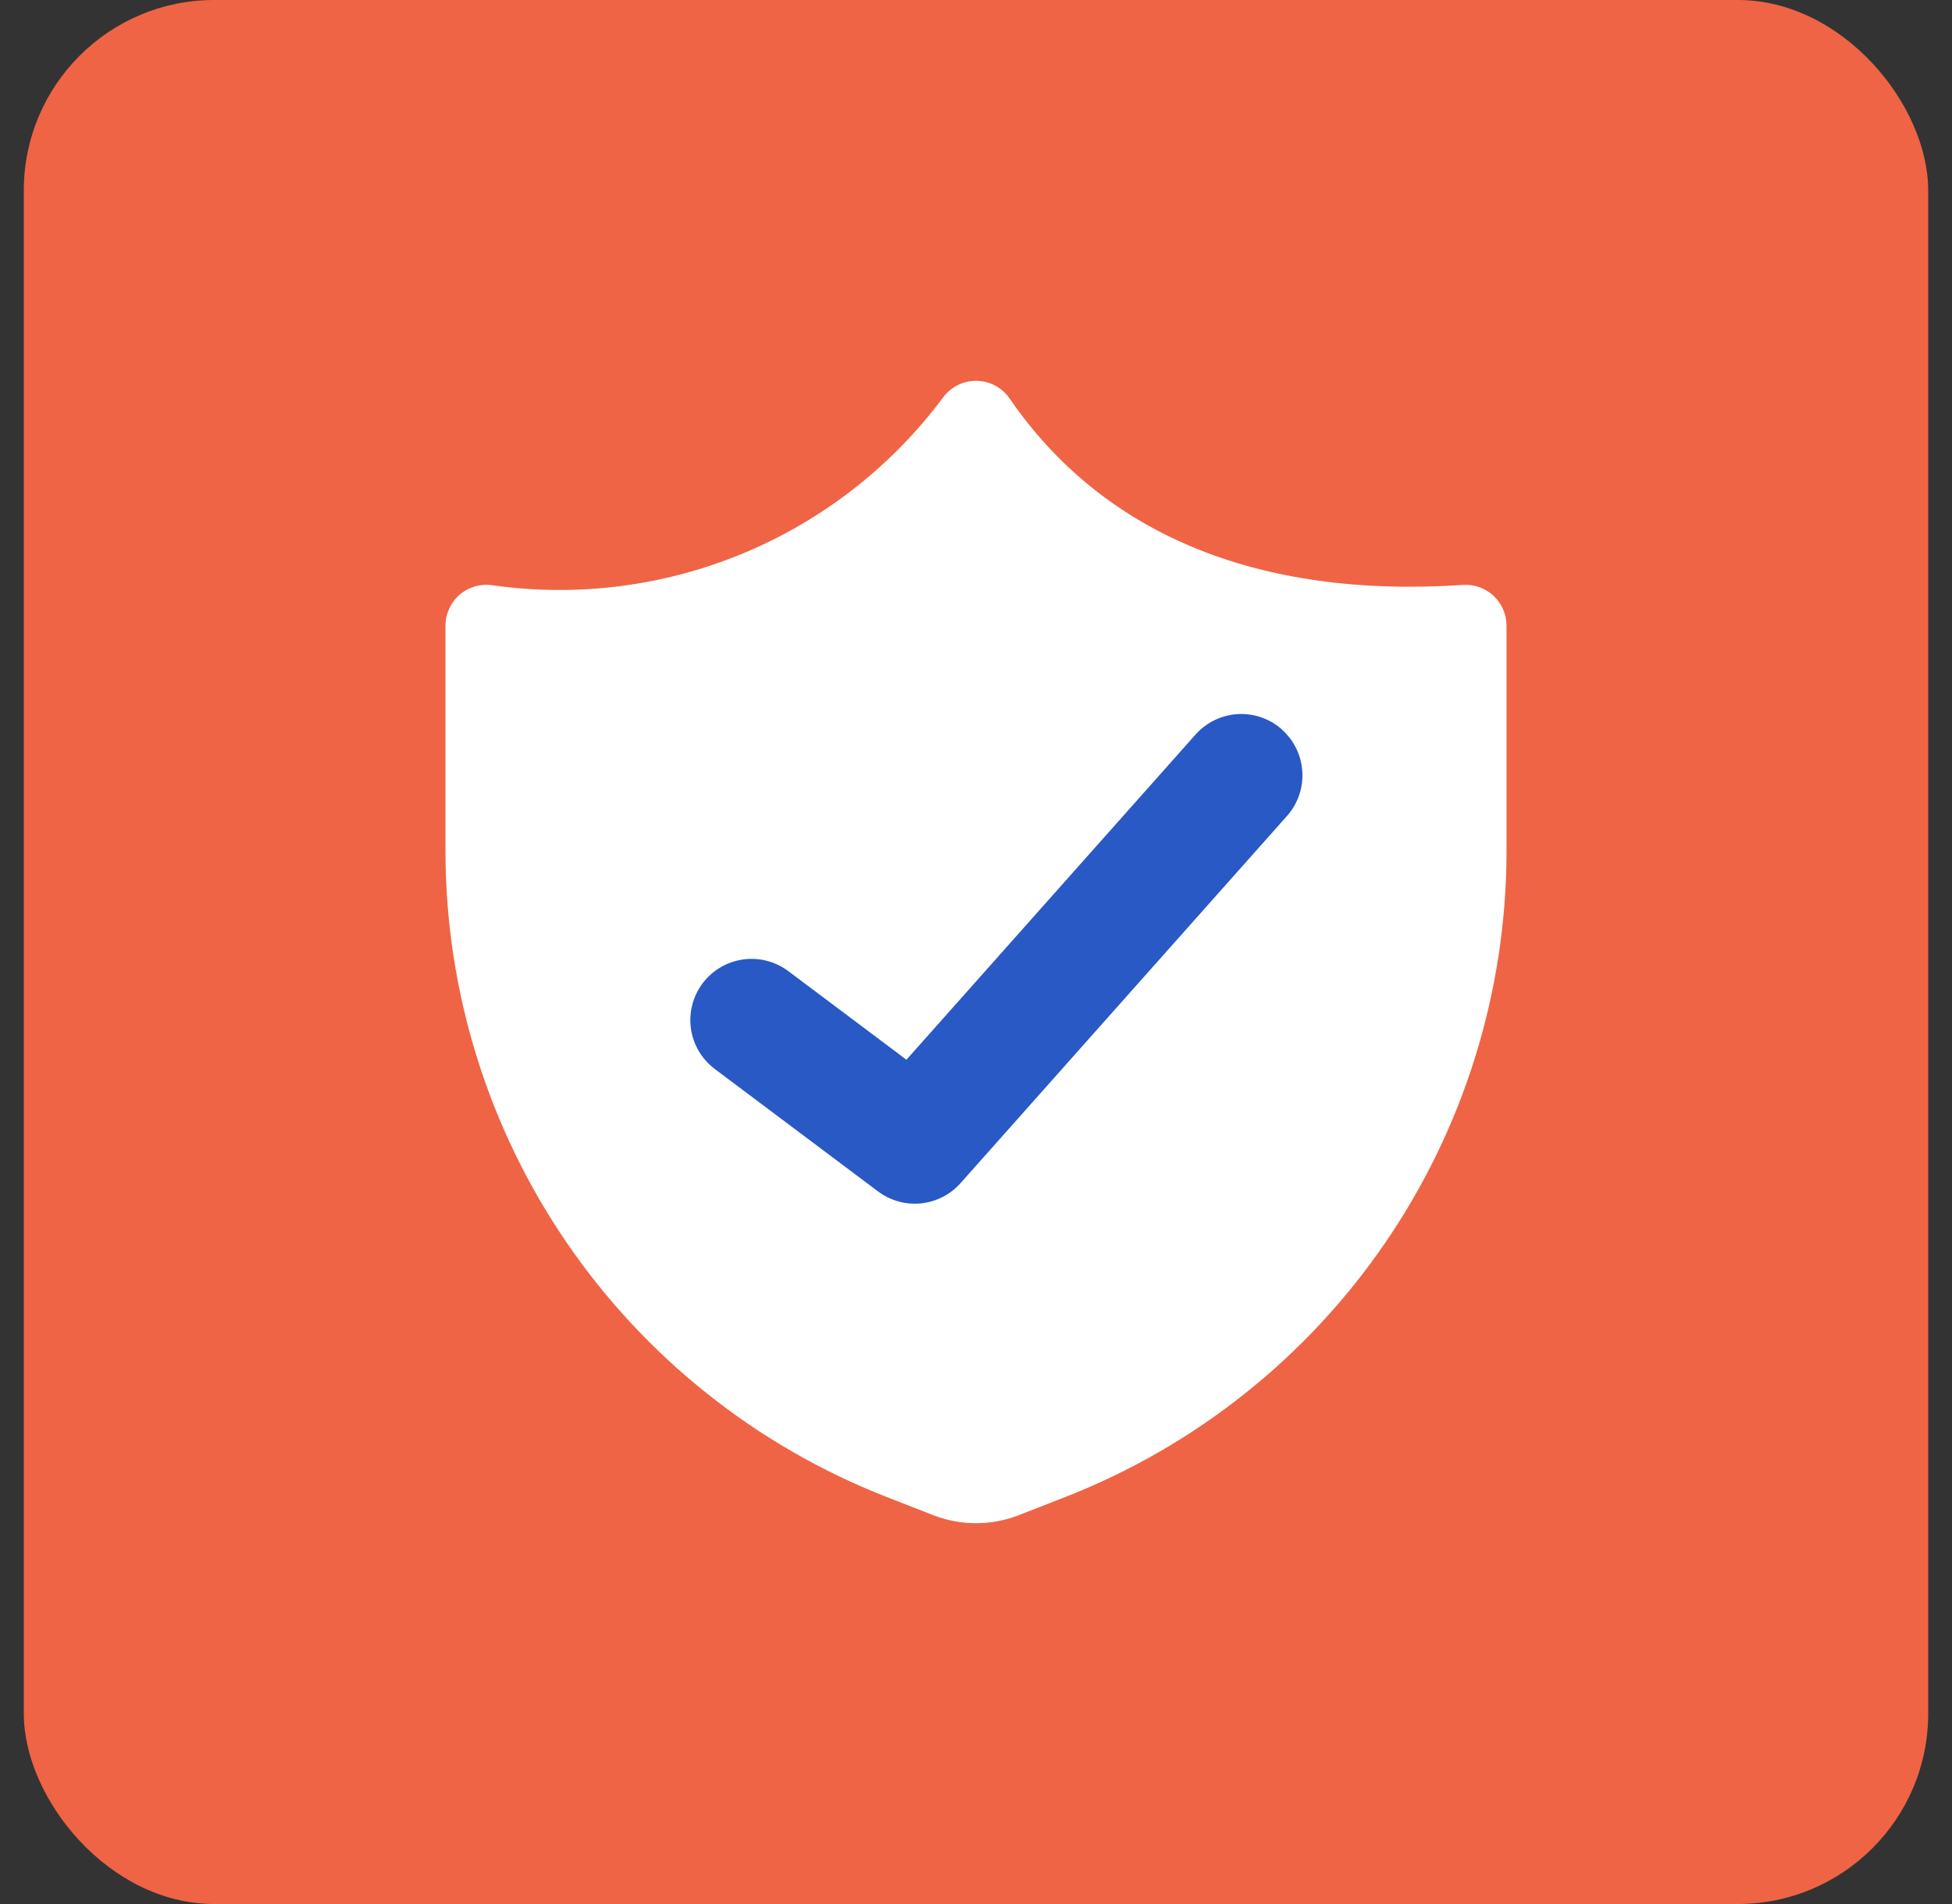
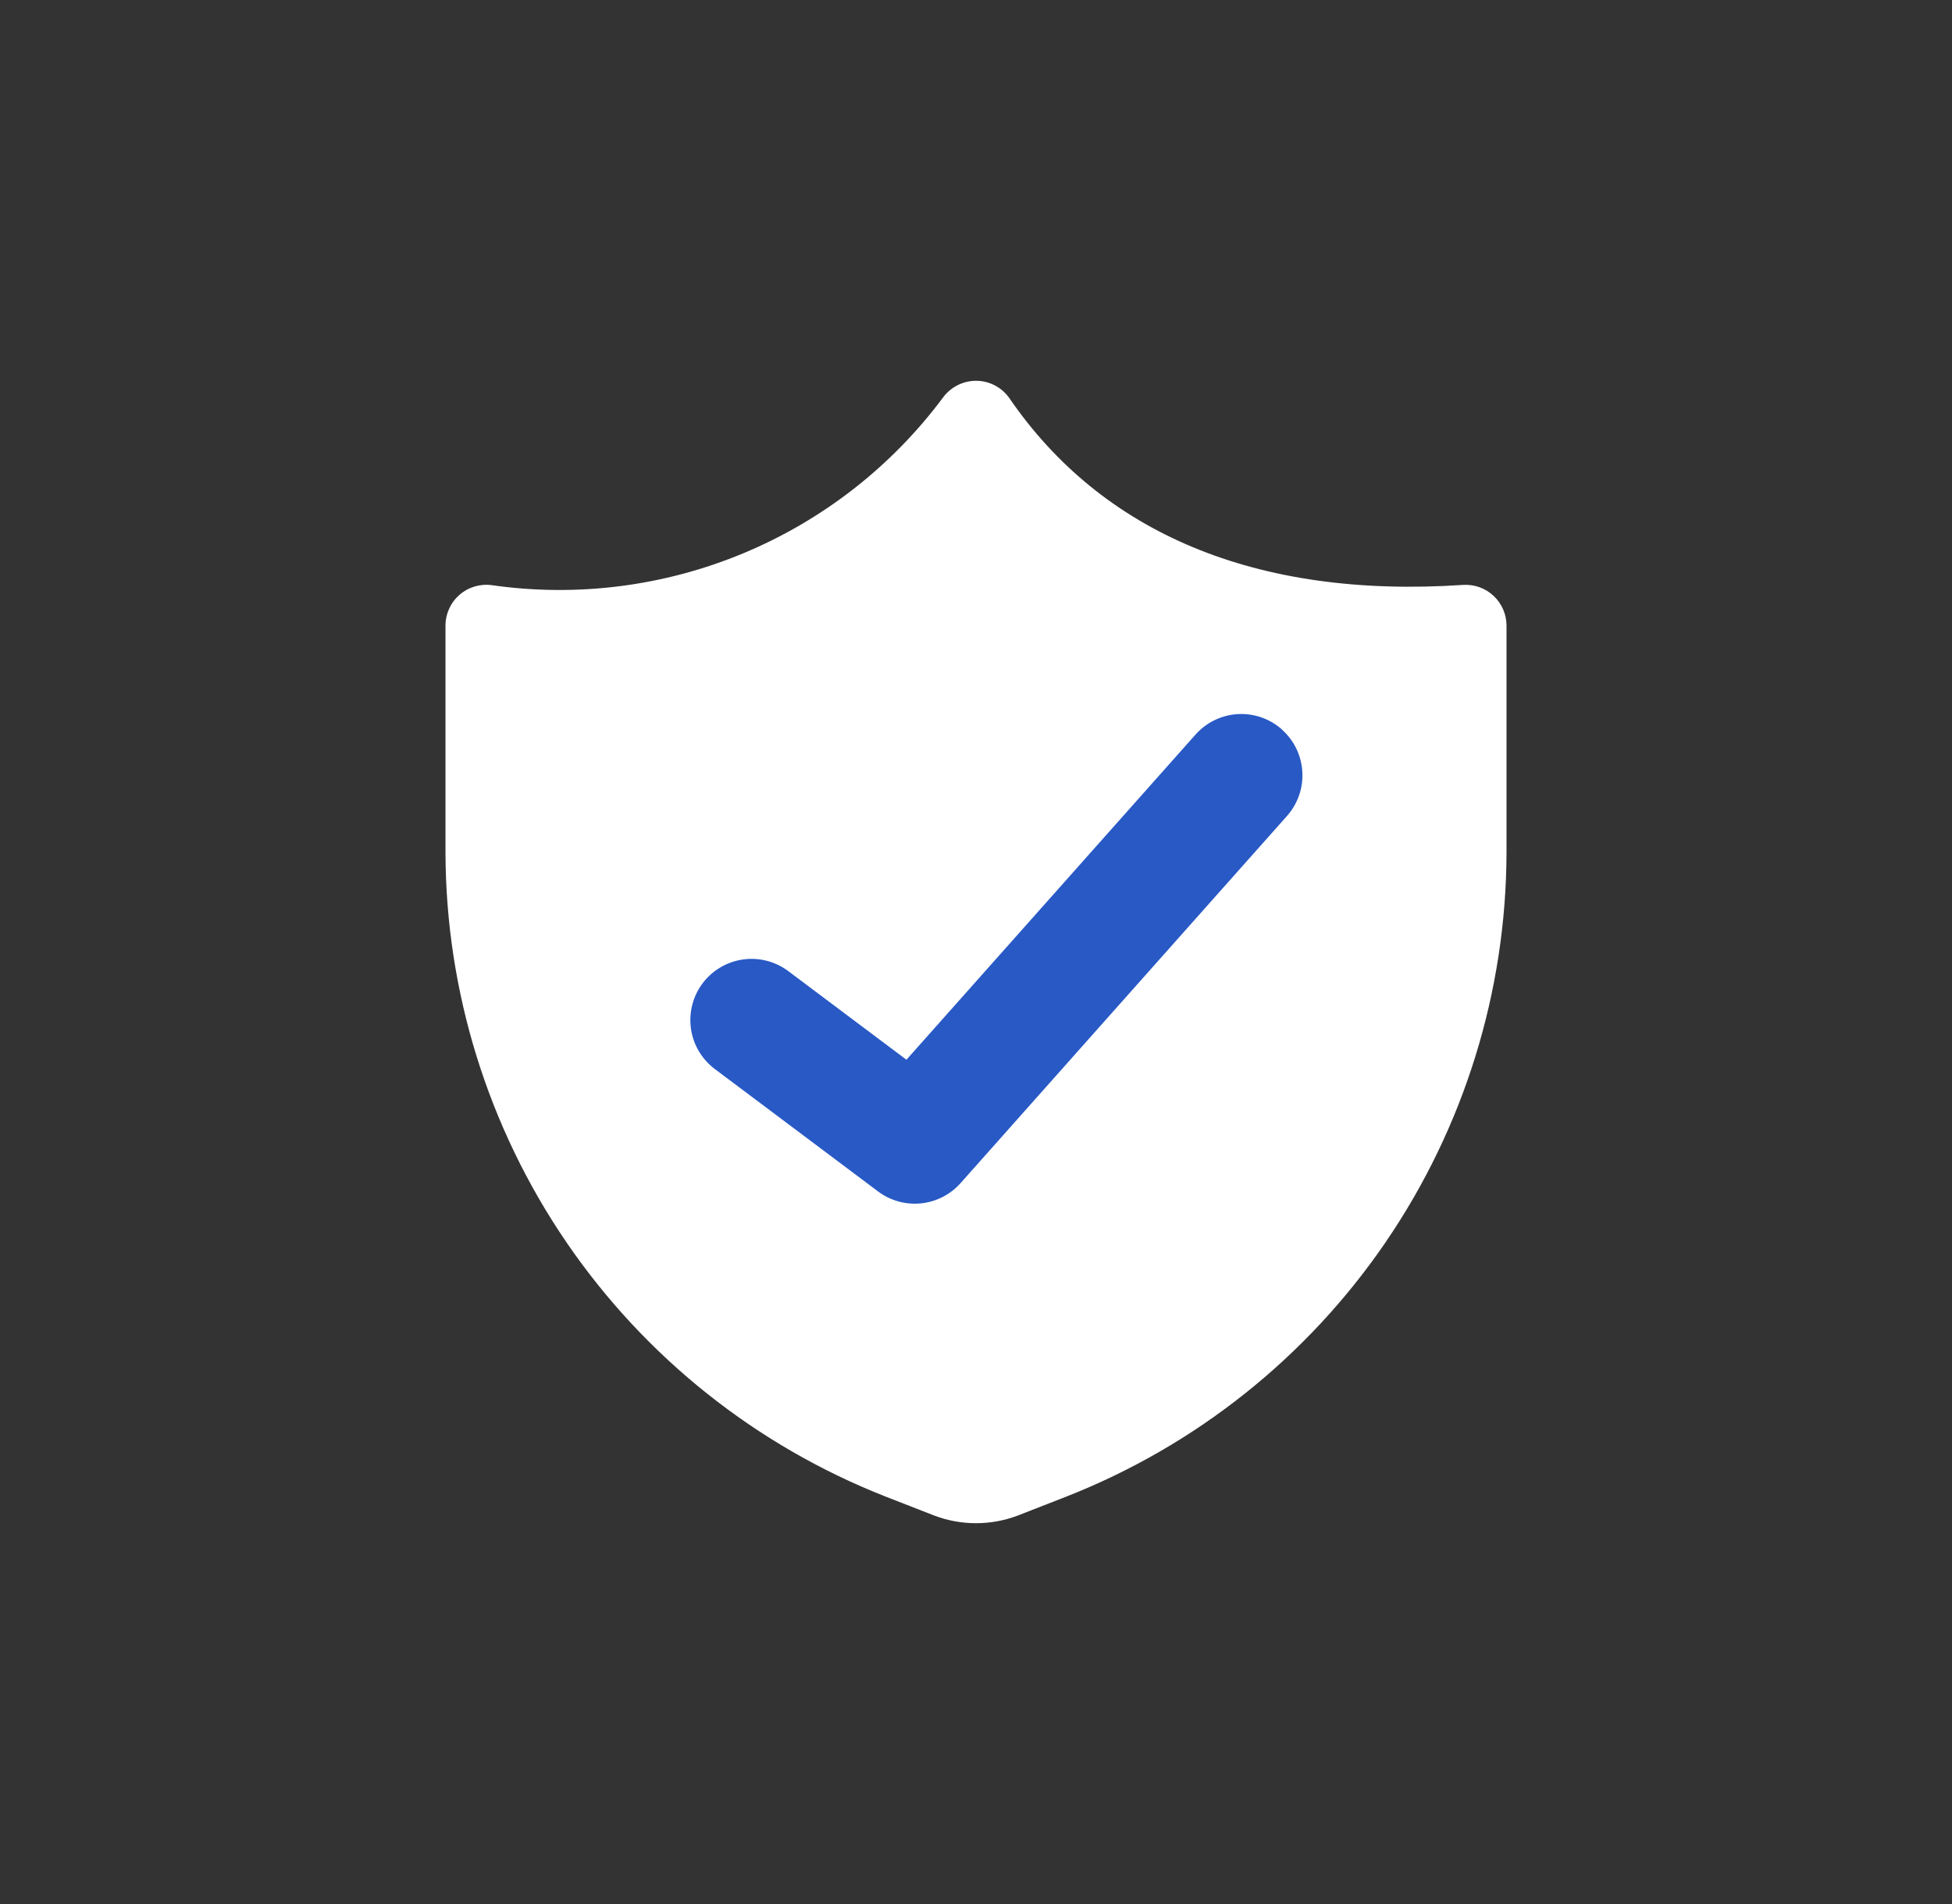
<svg xmlns="http://www.w3.org/2000/svg" width="41" height="40" viewBox="0 0 41 40" fill="none">
  <rect x="0" y="0" width="41" height="40" fill="#333333" stroke="none" />
-   <rect x="0.5" width="40" height="40" rx="4" fill="#EF6445" />
  <path fill-rule="evenodd" clip-rule="evenodd" d="M21.206 8.372C21.05 8.144 20.793 8.005 20.516 8C20.24 7.995 19.977 8.124 19.812 8.345C18.734 9.795 17.284 10.927 15.616 11.622C13.948 12.317 12.124 12.549 10.335 12.294C10.089 12.259 9.84 12.333 9.653 12.495C9.465 12.658 9.357 12.894 9.357 13.143V17.91C9.364 20.834 10.25 23.688 11.9 26.102C13.55 28.515 15.888 30.377 18.61 31.444L19.623 31.839L19.633 31.843C20.192 32.052 20.808 32.052 21.367 31.843L21.377 31.839L22.389 31.444C25.11 30.377 27.45 28.515 29.1 26.102C30.75 23.688 31.636 20.834 31.643 17.91V17.909V13.143C31.643 12.905 31.544 12.679 31.371 12.517C31.198 12.355 30.965 12.272 30.728 12.288C26.358 12.581 23.138 11.184 21.206 8.372Z" fill="white" />
  <path fill-rule="evenodd" clip-rule="evenodd" d="M26.925 15.327C27.18 15.553 27.334 15.871 27.354 16.211C27.375 16.552 27.259 16.886 27.033 17.141L20.176 24.855C19.962 25.096 19.665 25.248 19.344 25.281C19.023 25.313 18.701 25.224 18.443 25.03L15.014 22.458C14.742 22.254 14.561 21.949 14.513 21.612C14.465 21.274 14.553 20.931 14.757 20.658C14.962 20.386 15.266 20.205 15.604 20.157C15.941 20.109 16.284 20.197 16.557 20.401L19.039 22.263L25.11 15.433C25.222 15.307 25.358 15.203 25.51 15.13C25.662 15.056 25.827 15.012 25.996 15.002C26.165 14.992 26.334 15.016 26.494 15.071C26.653 15.126 26.8 15.213 26.927 15.325L26.925 15.327Z" fill="#2859C5" />
</svg>